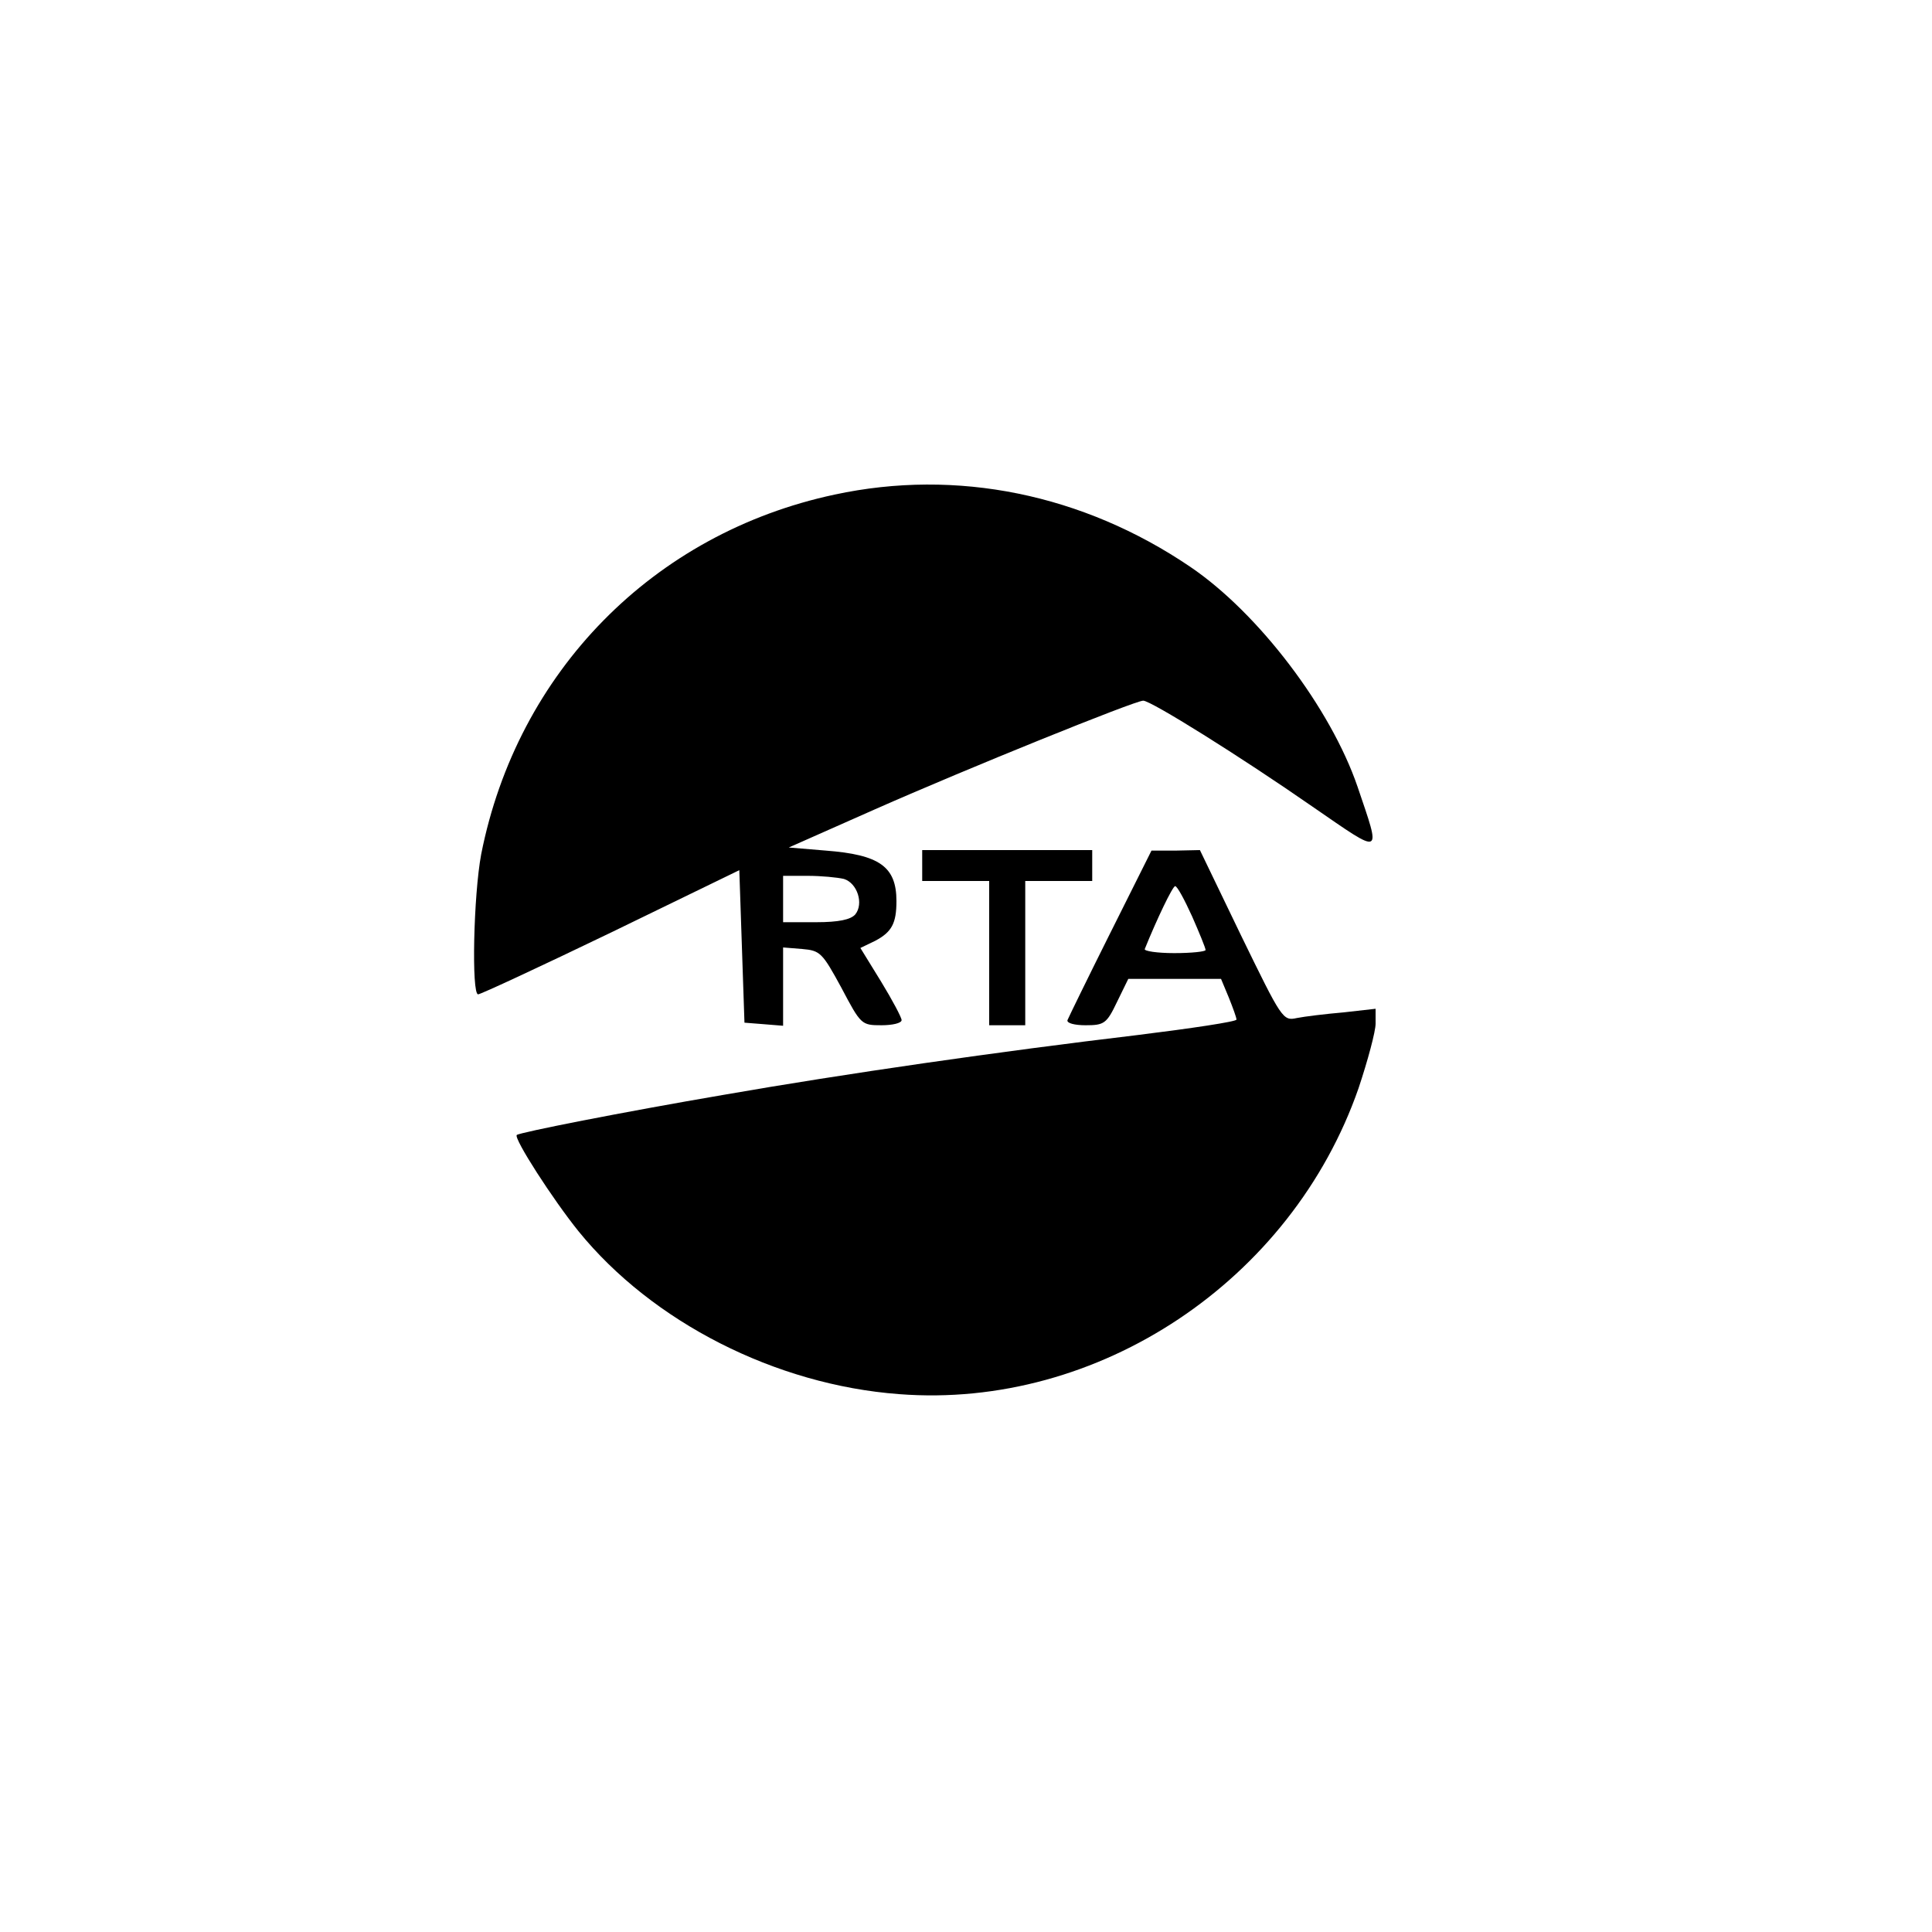
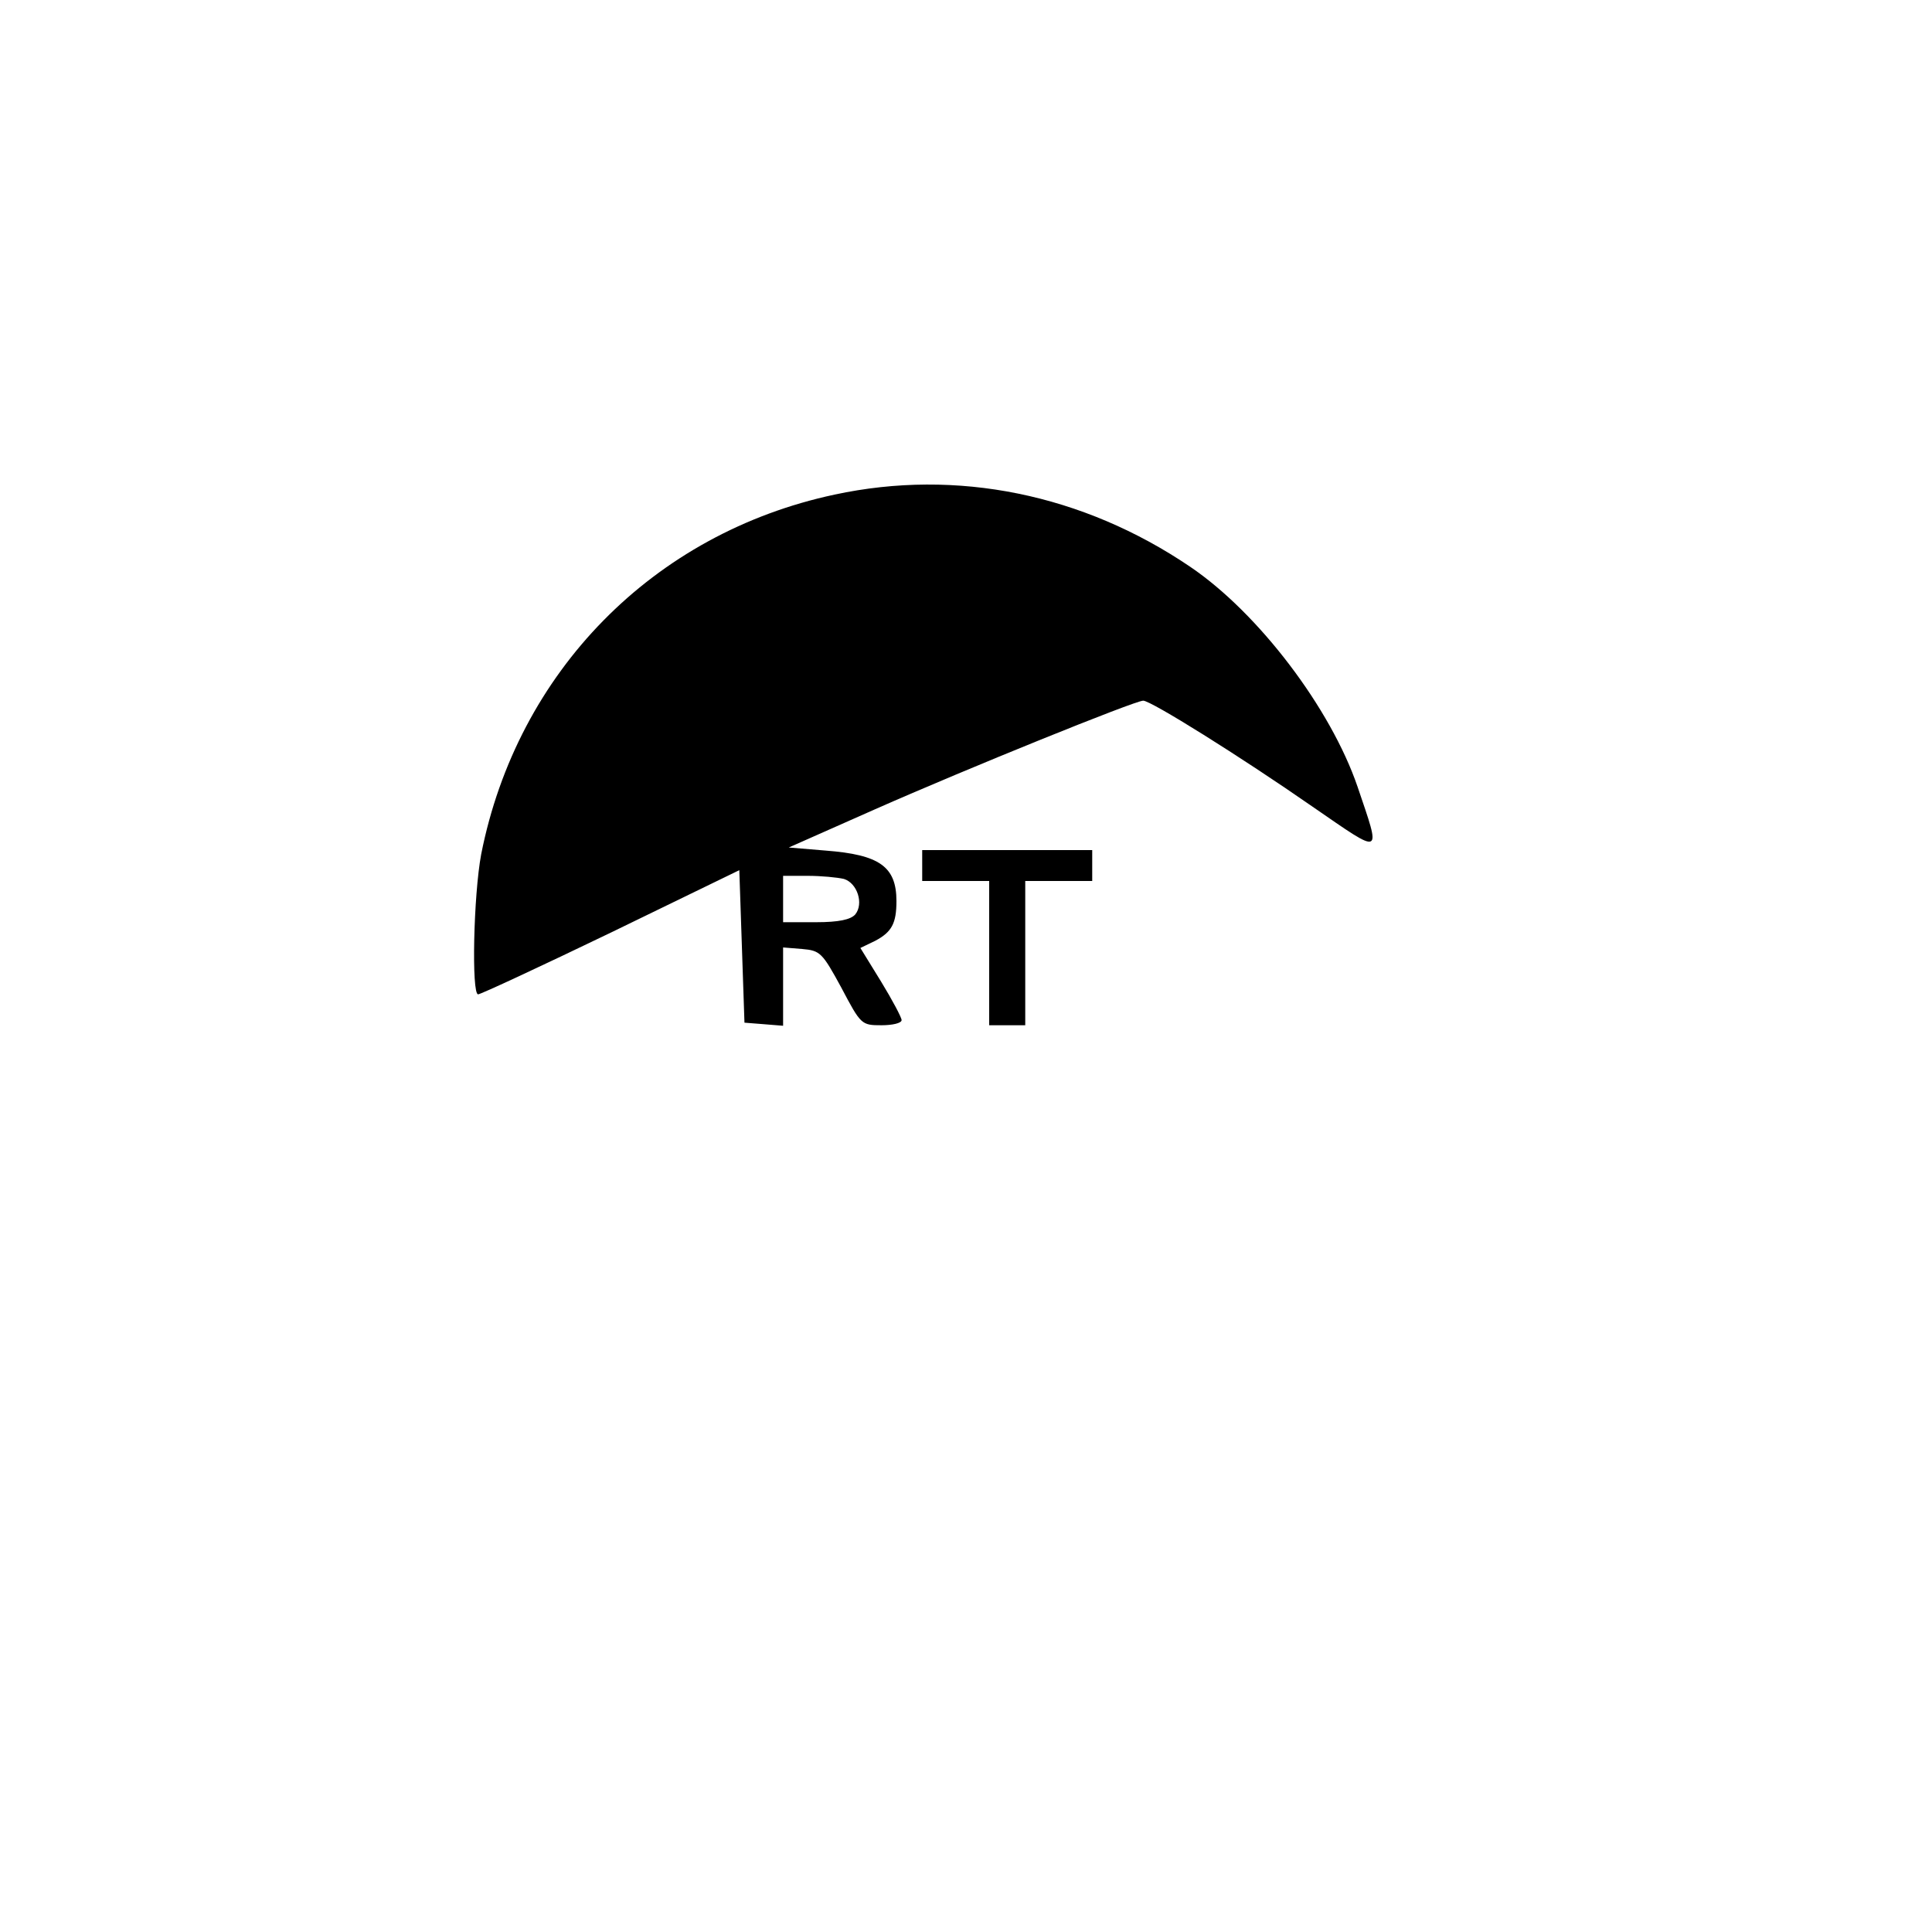
<svg xmlns="http://www.w3.org/2000/svg" width="375pt" height="375pt" viewBox="0 0 375 375" preserveAspectRatio="xMidYMid meet">
  <g transform="translate(0,375) scale(0.1,-0.1)" fill="#000000" stroke="none">
    <path d="M1620 2790 c-352 -75 -616 -344 -686 -698 -15 -80 -19 -272 -6 -272 5 0 121 54 258 120 l249 121 5 -148 5 -148 38 -3 37 -3 0 76 0 76 37 -3 c35 -3 39 -7 76 -75 38 -72 39 -73 78 -73 21 0 39 4 39 10 0 5 -18 39 -40 75 l-40 65 29 14 c32 17 41 34 41 77 0 67 -33 90 -137 98 l-72 6 167 74 c181 80 505 211 521 211 15 0 188 -108 329 -206 138 -95 133 -97 87 39 -52 152 -192 337 -325 427 -208 141 -453 191 -690 140z m18 -746 c26 -8 39 -48 22 -69 -9 -10 -32 -15 -76 -15 l-64 0 0 45 0 45 48 0 c26 0 57 -3 70 -6z" />
    <path d="M1790 2070 l0 -30 65 0 65 0 0 -140 0 -140 35 0 35 0 0 140 0 140 65 0 65 0 0 30 0 30 -165 0 -165 0 0 -30z" />
-     <path d="M2155 1939 c-44 -88 -81 -164 -83 -169 -2 -6 14 -10 35 -10 36 0 41 3 61 45 l22 45 90 0 90 0 15 -36 c8 -20 15 -39 15 -43 0 -4 -87 -17 -192 -30 -269 -32 -568 -75 -803 -116 -199 -34 -396 -73 -402 -78 -6 -7 70 -125 120 -187 143 -176 382 -298 622 -316 387 -30 762 220 892 594 18 54 33 110 33 125 l0 29 -62 -7 c-35 -3 -76 -8 -91 -11 -27 -6 -29 -2 -108 160 l-80 166 -47 -1 -47 0 -80 -160z m159 32 c14 -32 26 -61 26 -65 0 -3 -27 -6 -61 -6 -33 0 -59 4 -57 8 23 57 54 122 59 122 4 0 18 -26 33 -59z" />
  </g>
</svg>